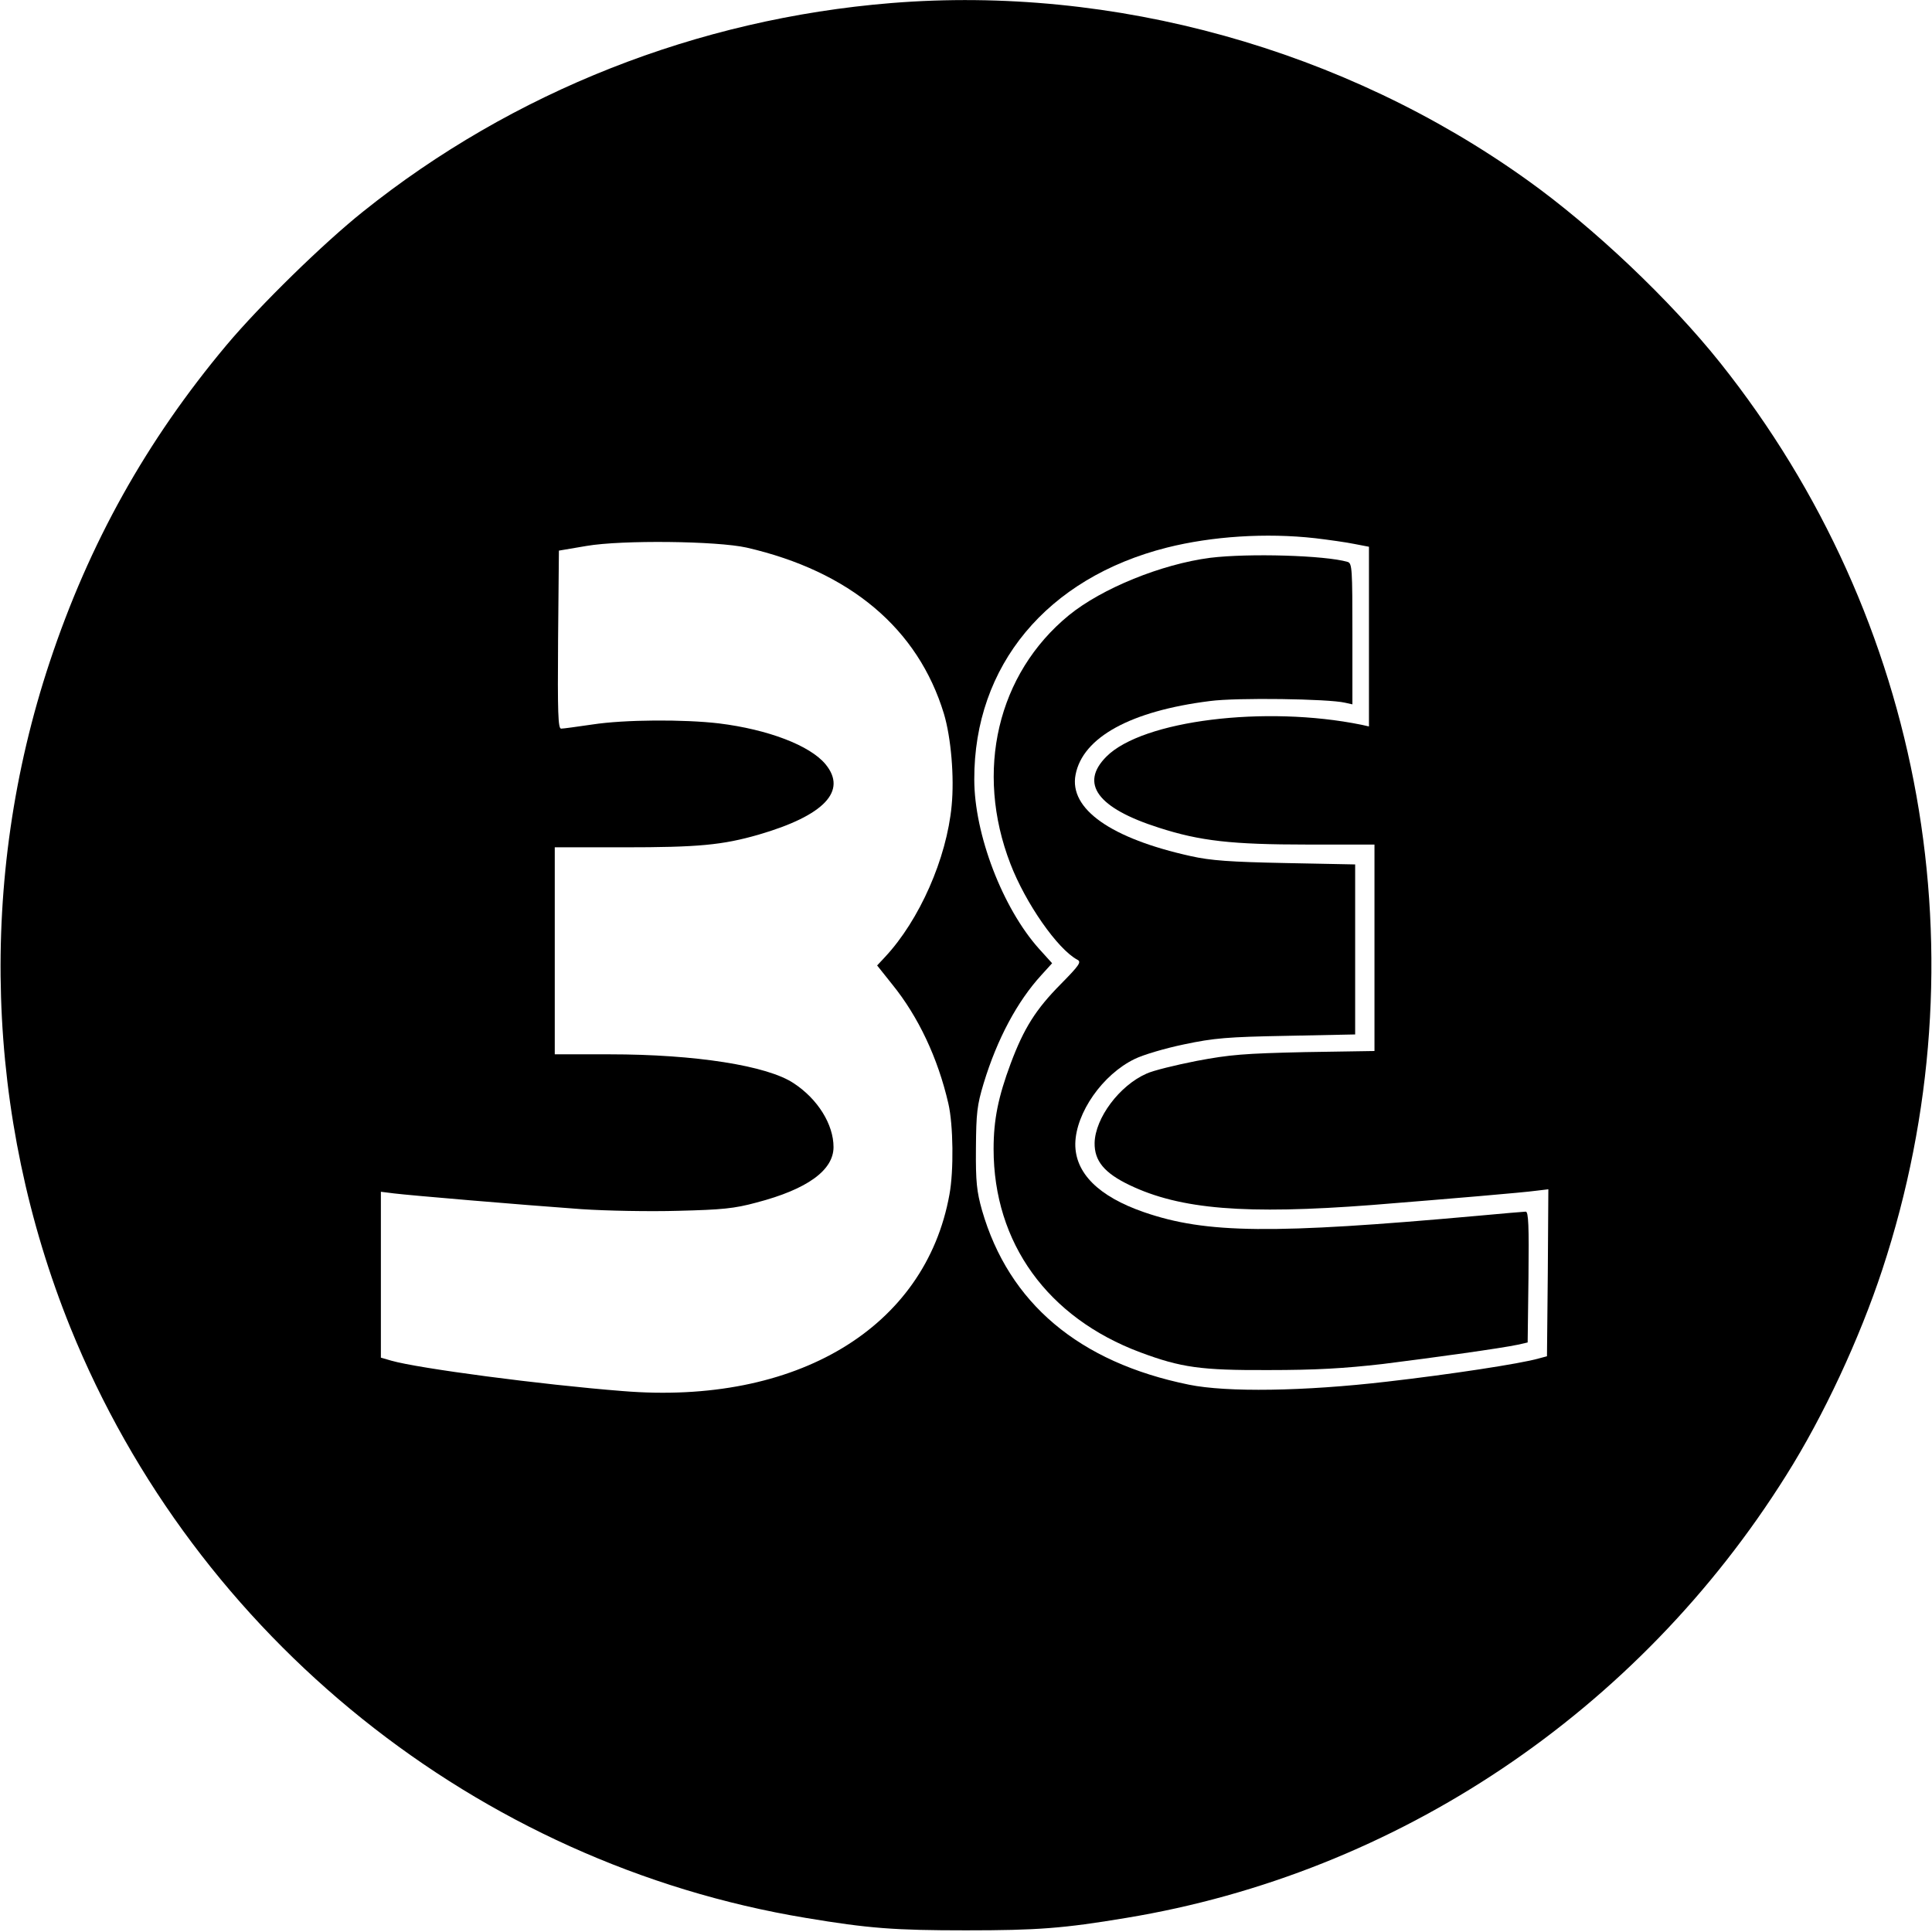
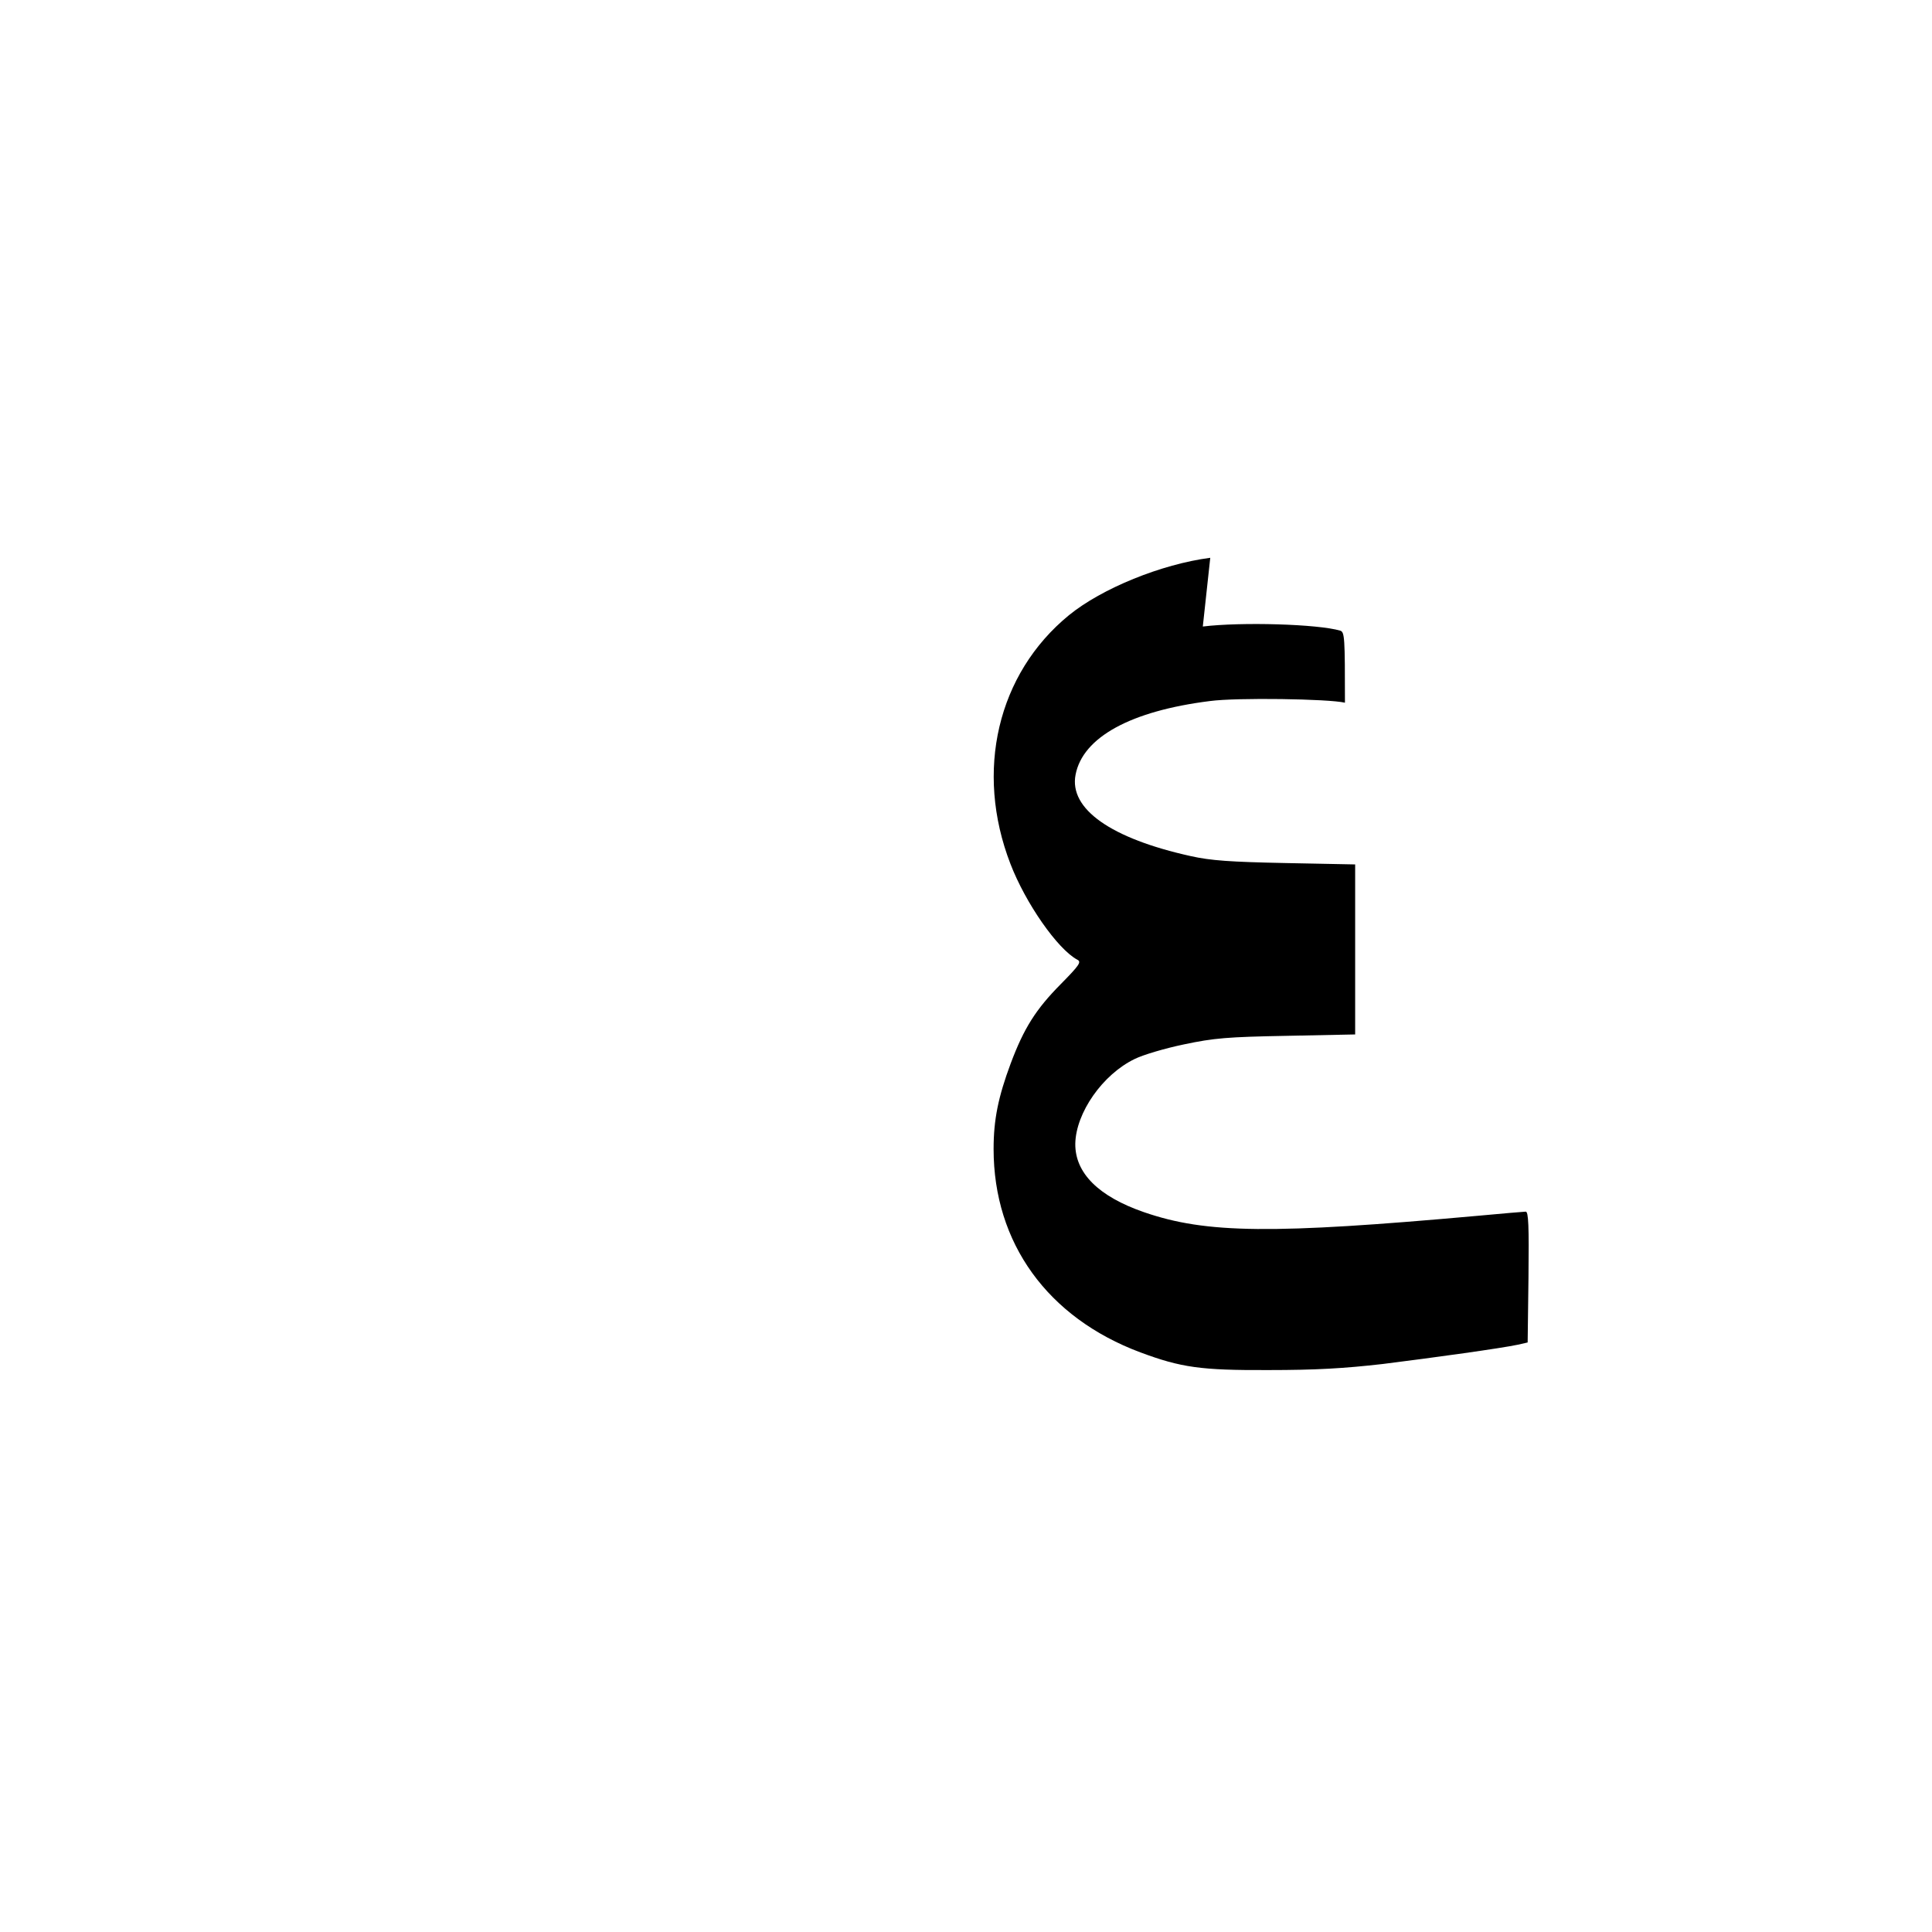
<svg xmlns="http://www.w3.org/2000/svg" version="1.0" width="700pt" height="700pt" viewBox="0 0 700 700" preserveAspectRatio="xMidYMid meet">
  <g transform="translate(0,700) scale(0.1,-0.1)" fill="#000000" stroke="none">
-     <path d="M3230 6989 c-703 -57 -1372 -321 -1915 -756 -144 -115 -373 -339 -494 -483 -290 -346 -498 -718 -641 -1149 -261 -786 -234 -1646 75 -2411 455 -1124 1475 -1942 2665 -2139 227 -38 322 -45 580 -45 258 0 353 7 580 45 983 162 1855 747 2392 1604 136 216 266 496 348 745 372 1129 153 2356 -587 3285 -181 227 -459 491 -700 663 -662 474 -1498 706 -2303 641z m1535 -1939 c50 -6 114 -15 143 -21 l52 -10 0 -326 0 -325 -27 6 c-349 71 -793 16 -924 -115 -98 -98 -33 -187 190 -258 149 -48 263 -61 539 -61 l242 0 0 -374 0 -374 -252 -4 c-221 -5 -271 -9 -393 -32 -76 -15 -158 -35 -181 -46 -98 -43 -186 -161 -188 -251 -1 -65 35 -109 127 -153 184 -88 419 -107 877 -72 287 23 547 45 598 52 l42 5 -2 -302 -3 -303 -30 -8 c-66 -19 -323 -58 -550 -84 -300 -35 -580 -39 -717 -11 -399 81 -653 296 -750 632 -19 68 -23 102 -22 225 1 128 4 155 28 235 49 161 122 297 209 392 l39 43 -47 52 c-132 147 -235 415 -235 614 -1 412 263 730 698 840 163 41 359 54 537 34z m-2060 -34 c374 -86 621 -293 715 -602 26 -87 38 -230 28 -333 -18 -192 -117 -415 -241 -548 l-29 -31 55 -69 c94 -116 165 -266 203 -431 18 -77 20 -244 4 -330 -87 -483 -554 -764 -1185 -712 -293 23 -739 82 -837 110 l-38 11 0 300 0 301 48 -6 c57 -7 456 -41 679 -57 89 -6 247 -9 350 -6 159 4 203 8 284 30 184 48 279 117 279 201 0 82 -57 174 -144 231 -95 64 -357 105 -667 105 l-199 0 0 375 0 375 249 0 c271 0 358 8 490 46 237 69 322 158 242 255 -56 68 -208 126 -386 148 -127 15 -342 14 -459 -4 -55 -8 -105 -15 -113 -15 -11 0 -13 57 -11 323 l3 322 100 17 c129 22 472 18 580 -6z" />
-     <path d="M4385 4979 c-177 -23 -393 -111 -512 -208 -259 -212 -342 -565 -212 -901 55 -143 171 -309 242 -347 16 -8 9 -19 -60 -89 -90 -91 -133 -159 -181 -287 -45 -121 -62 -203 -62 -310 0 -340 195 -611 532 -737 148 -55 219 -65 463 -64 174 0 275 6 415 22 192 24 429 57 490 70 l35 8 3 237 c2 186 0 237 -10 237 -7 0 -85 -7 -173 -15 -745 -67 -984 -65 -1210 13 -165 57 -250 142 -249 248 2 112 99 251 215 307 30 15 111 39 179 53 109 23 157 27 373 31 l247 5 0 308 0 308 -252 5 c-201 4 -271 9 -343 25 -290 64 -442 171 -418 295 26 136 200 231 487 267 97 13 430 8 489 -6 l27 -6 0 255 c0 235 -1 256 -17 261 -81 24 -359 32 -498 15z" />
+     <path d="M4385 4979 c-177 -23 -393 -111 -512 -208 -259 -212 -342 -565 -212 -901 55 -143 171 -309 242 -347 16 -8 9 -19 -60 -89 -90 -91 -133 -159 -181 -287 -45 -121 -62 -203 -62 -310 0 -340 195 -611 532 -737 148 -55 219 -65 463 -64 174 0 275 6 415 22 192 24 429 57 490 70 l35 8 3 237 c2 186 0 237 -10 237 -7 0 -85 -7 -173 -15 -745 -67 -984 -65 -1210 13 -165 57 -250 142 -249 248 2 112 99 251 215 307 30 15 111 39 179 53 109 23 157 27 373 31 l247 5 0 308 0 308 -252 5 c-201 4 -271 9 -343 25 -290 64 -442 171 -418 295 26 136 200 231 487 267 97 13 430 8 489 -6 c0 235 -1 256 -17 261 -81 24 -359 32 -498 15z" />
  </g>
</svg>